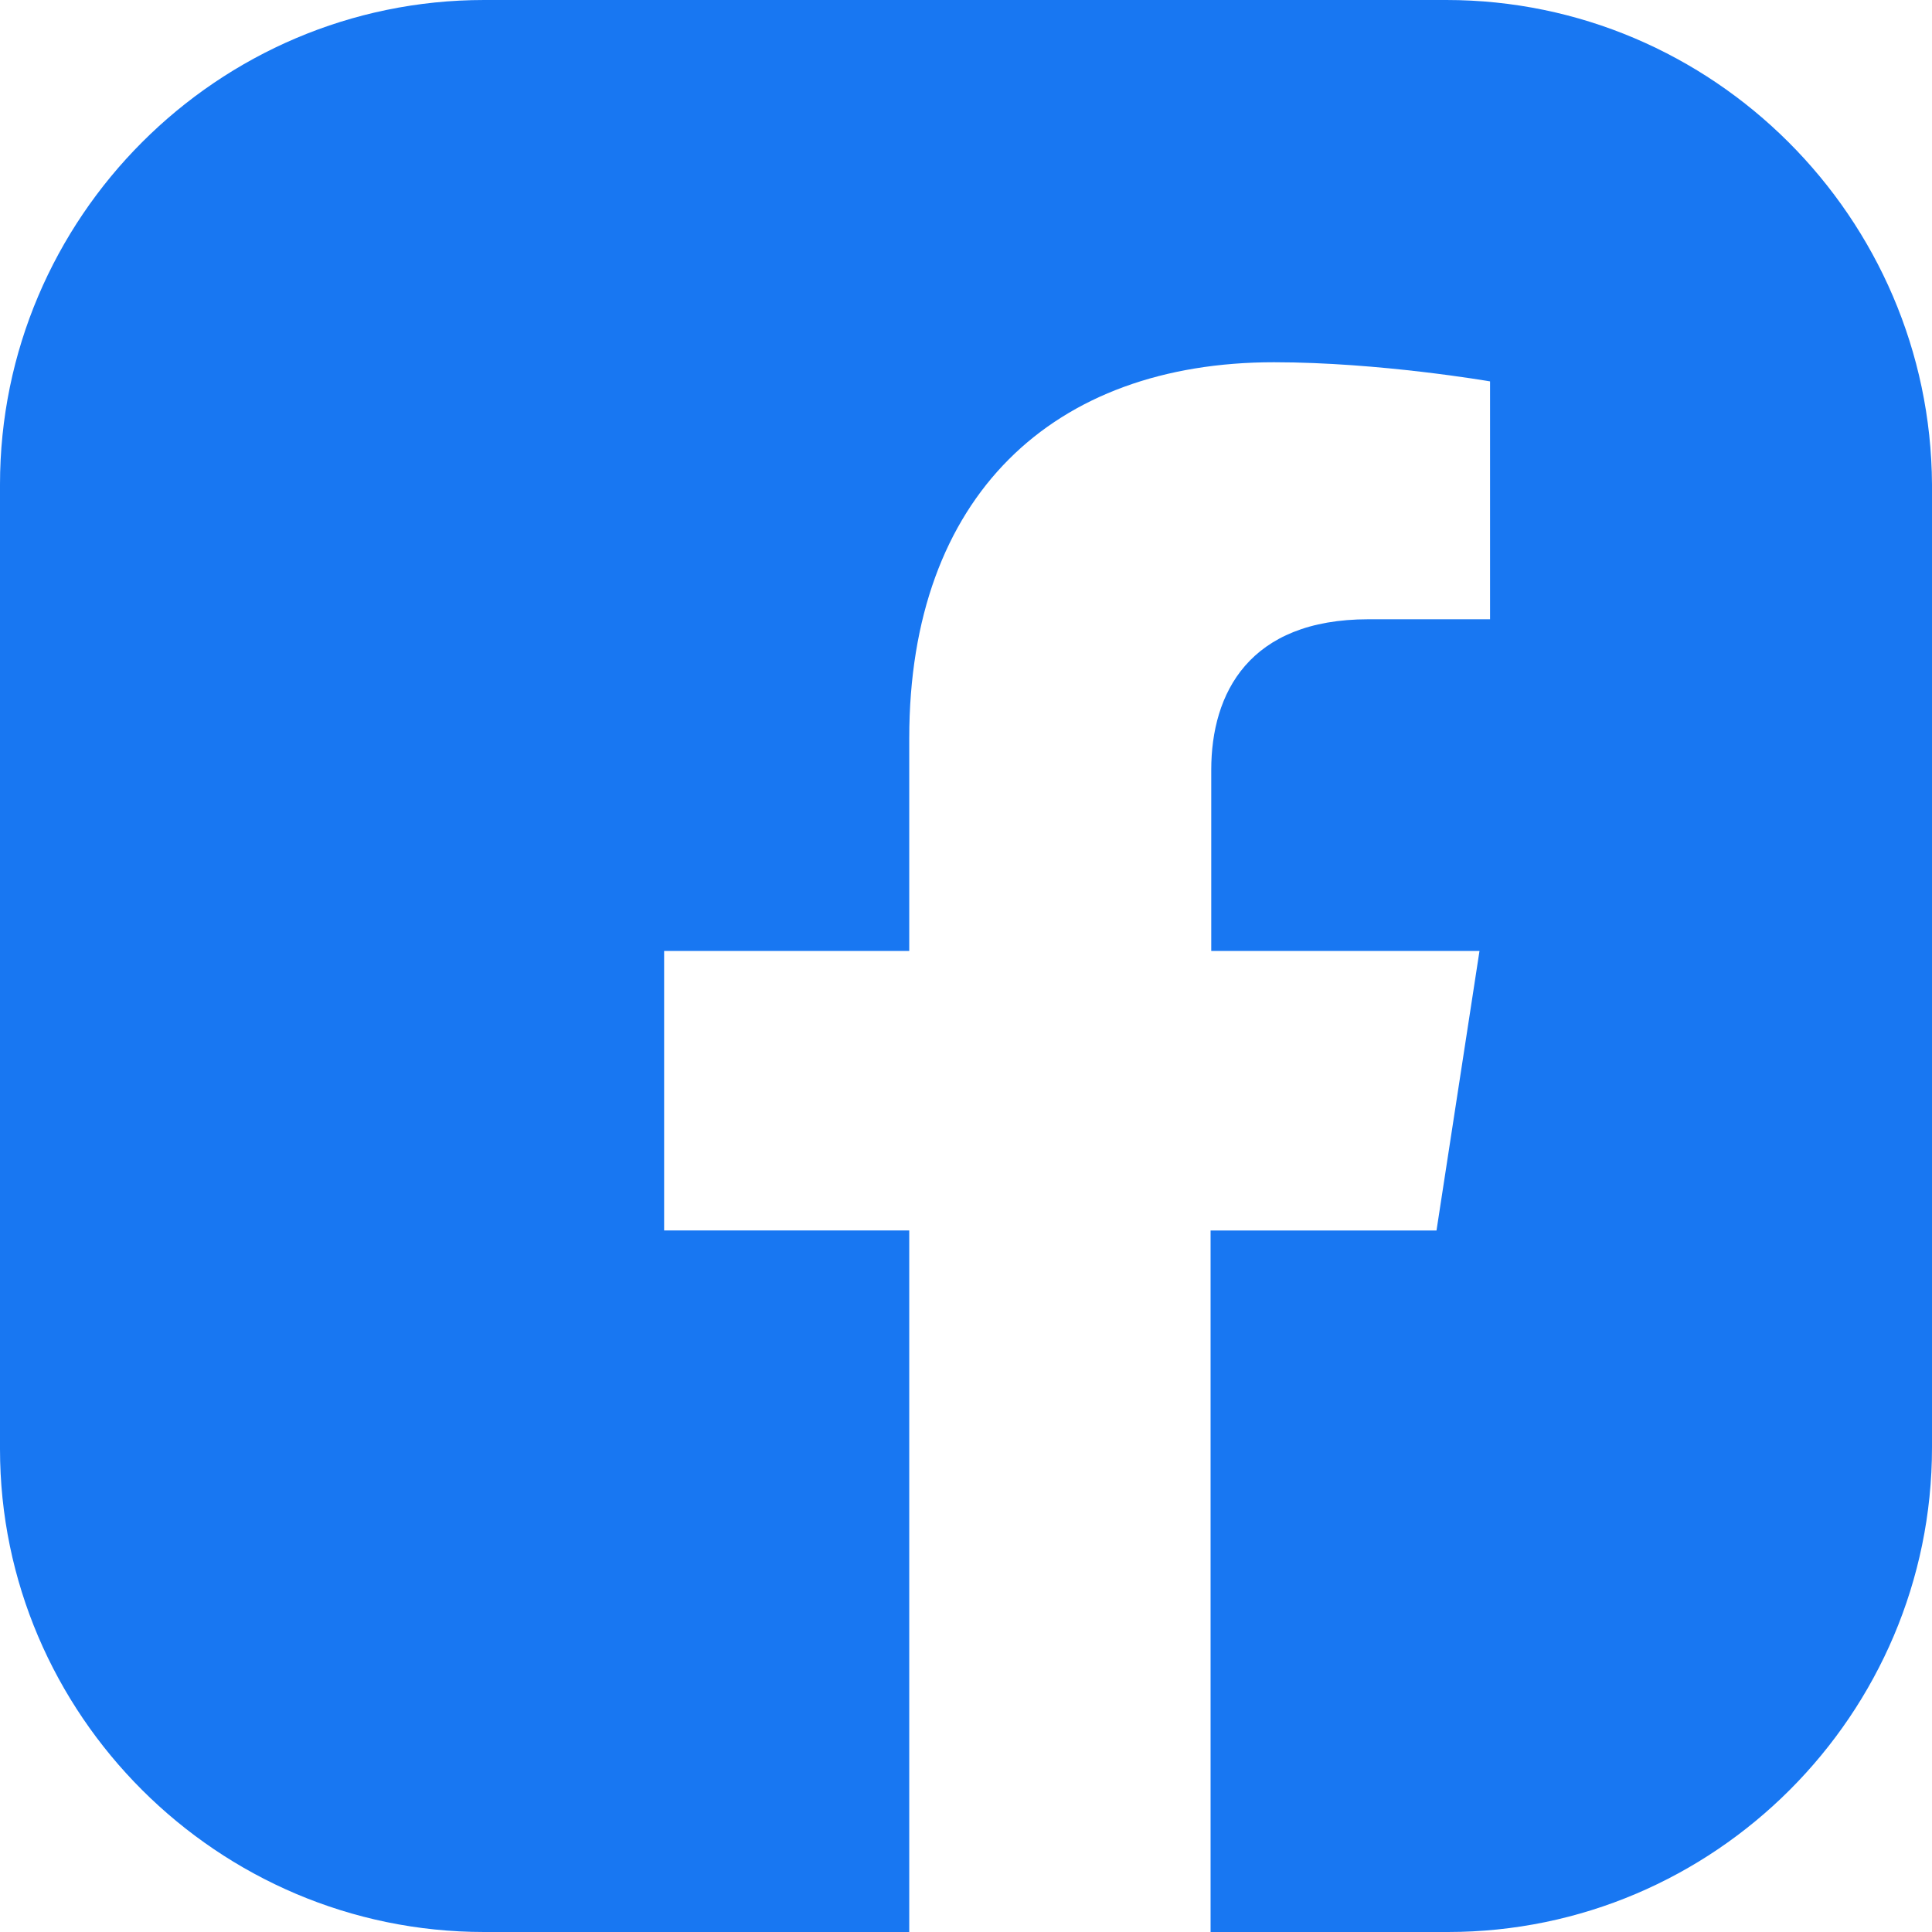
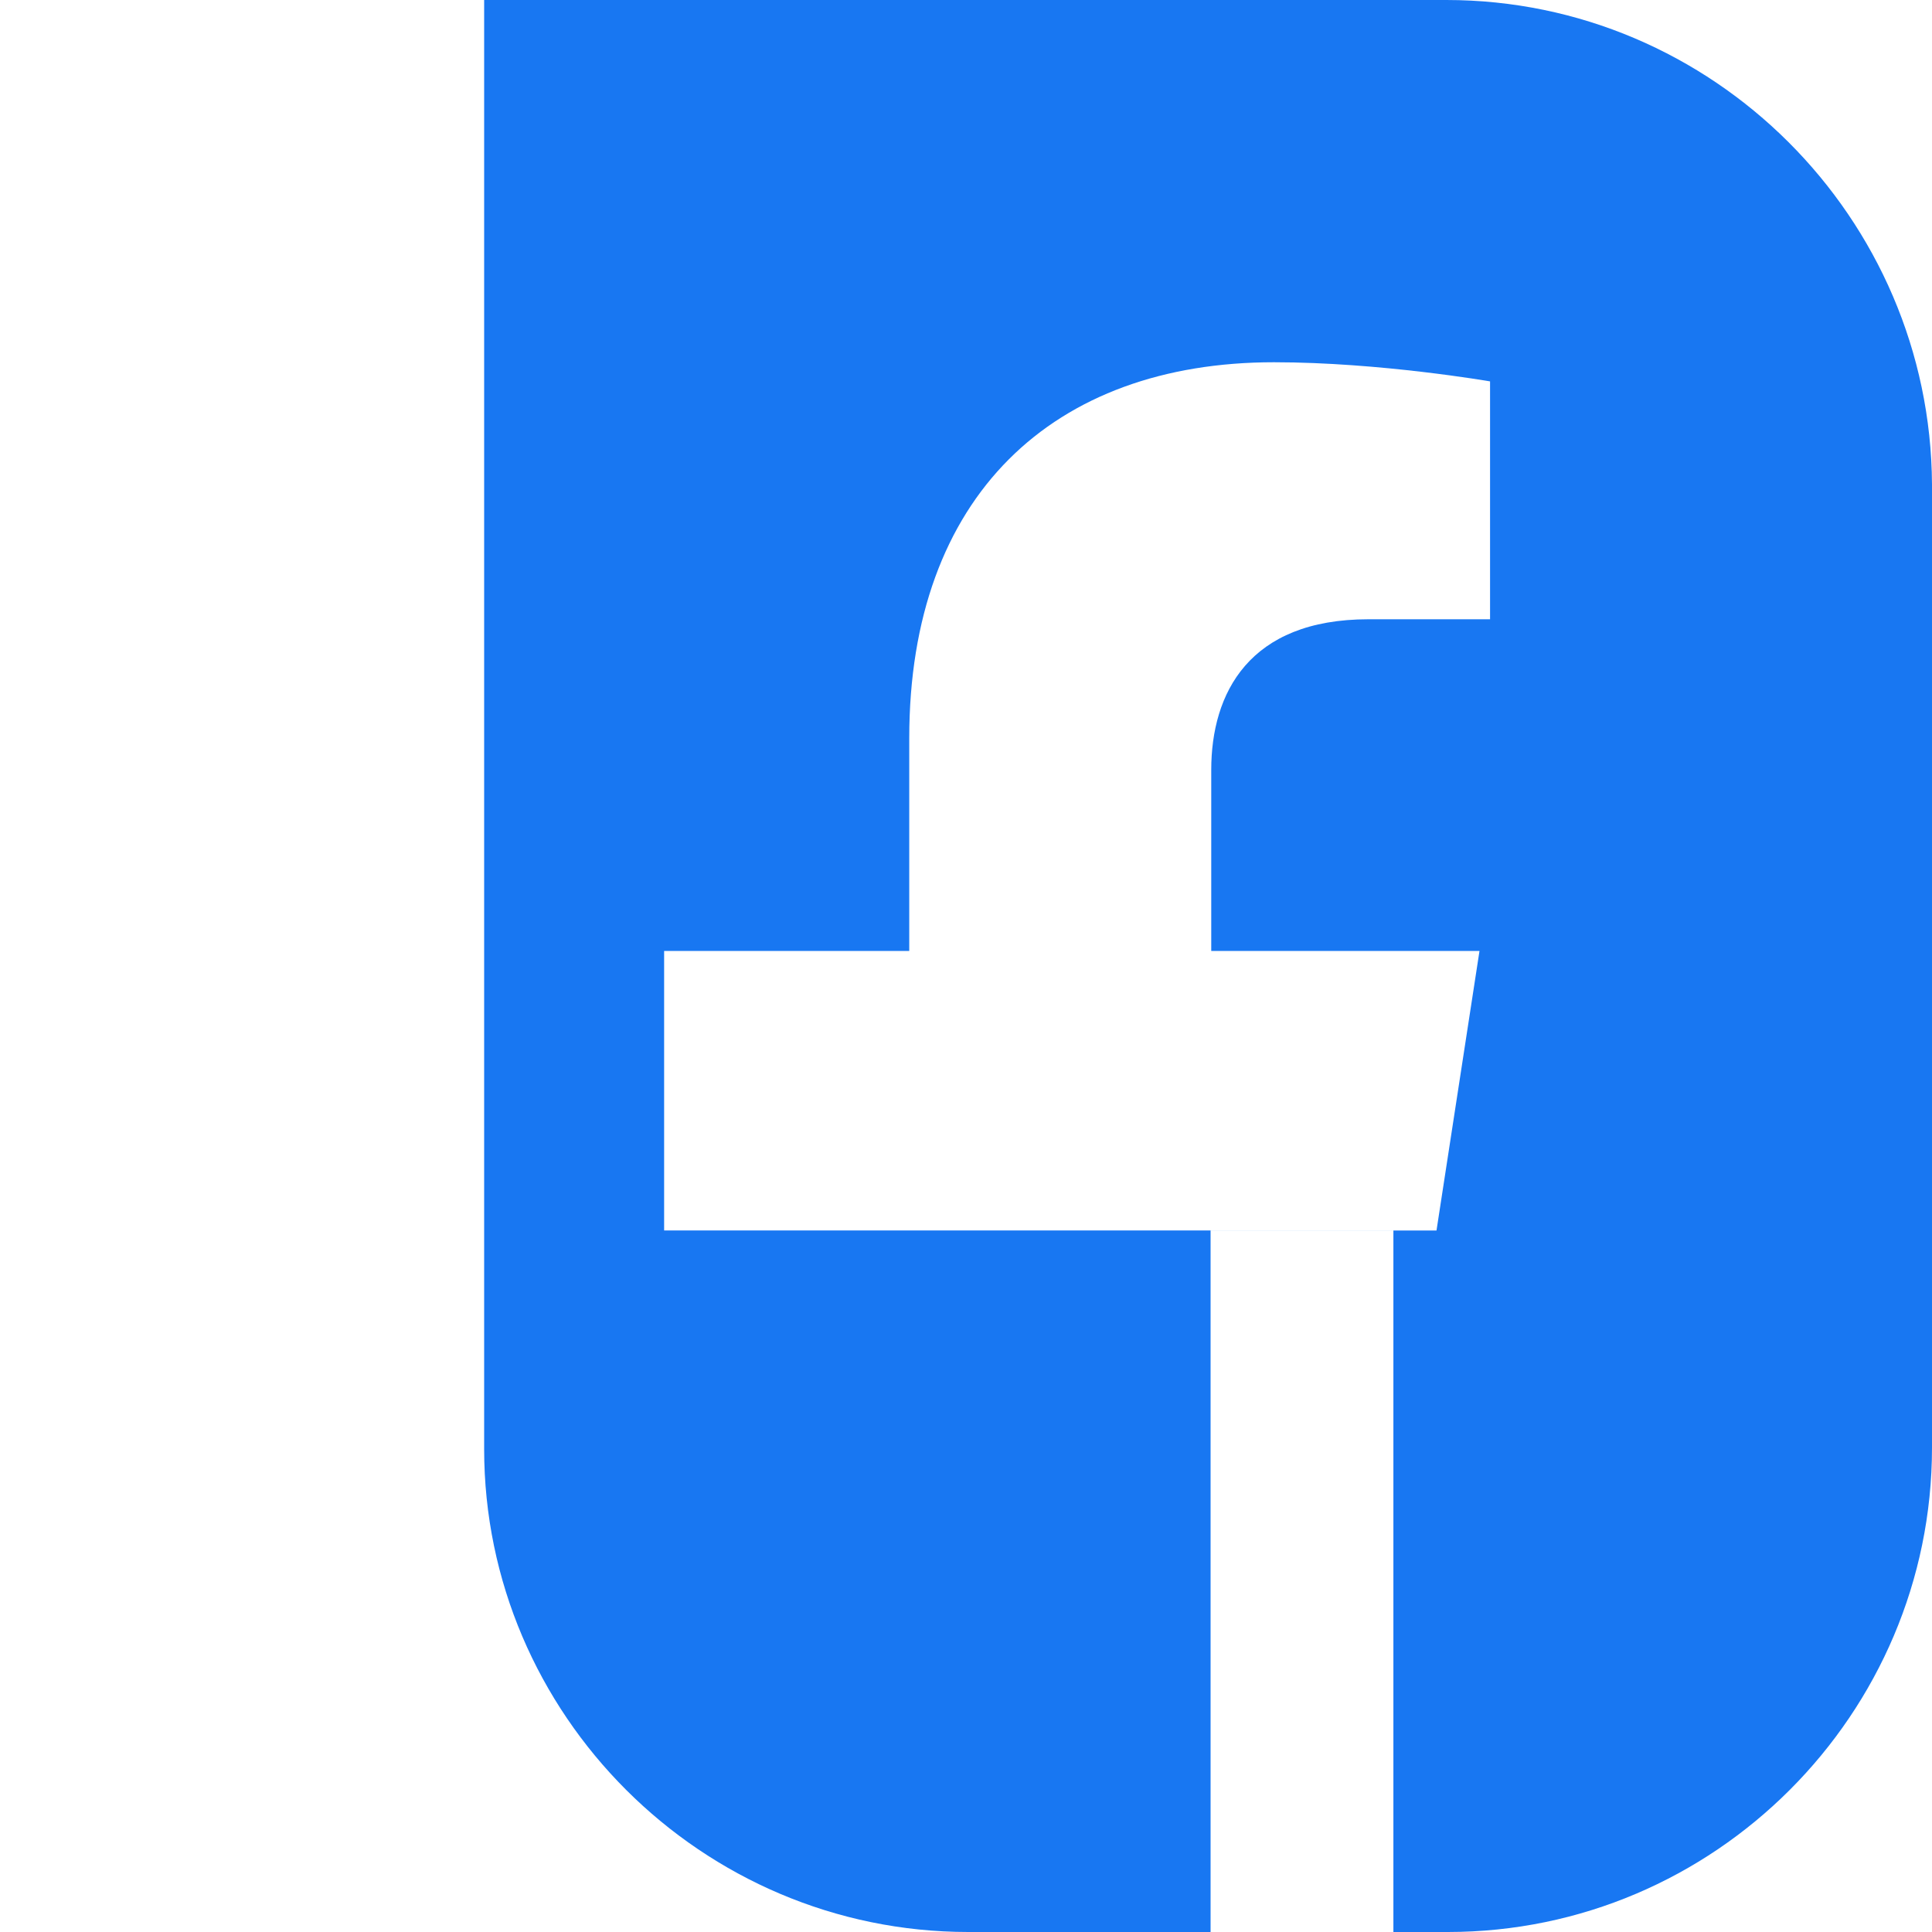
<svg xmlns="http://www.w3.org/2000/svg" width="32" height="32" viewBox="0 0 32 32" fill="none">
-   <path fill-rule="evenodd" clip-rule="evenodd" d="M23.956 0H8.019C3.603 0 0 3.606 0 8.025V24c0 4.394 3.603 8 8.019 8h7.041V20.38H11v-4.629h4.06v-3.524C15.06 8.211 17.446 6 21.101 6c1.751 0 3.579.317 3.579.317v3.94h-2.014c-1.98 0-2.604 1.226-2.604 2.495v2.999h4.443l-.712 4.63h-3.742V32h3.93C28.396 32 32 28.394 32 23.975V8.025C31.975 3.606 28.371 0 23.956 0z" fill="#1877f2" />
+   <path fill-rule="evenodd" clip-rule="evenodd" d="M23.956 0H8.019V24c0 4.394 3.603 8 8.019 8h7.041V20.38H11v-4.629h4.06v-3.524C15.06 8.211 17.446 6 21.101 6c1.751 0 3.579.317 3.579.317v3.94h-2.014c-1.98 0-2.604 1.226-2.604 2.495v2.999h4.443l-.712 4.63h-3.742V32h3.93C28.396 32 32 28.394 32 23.975V8.025C31.975 3.606 28.371 0 23.956 0z" fill="#1877f2" />
</svg>